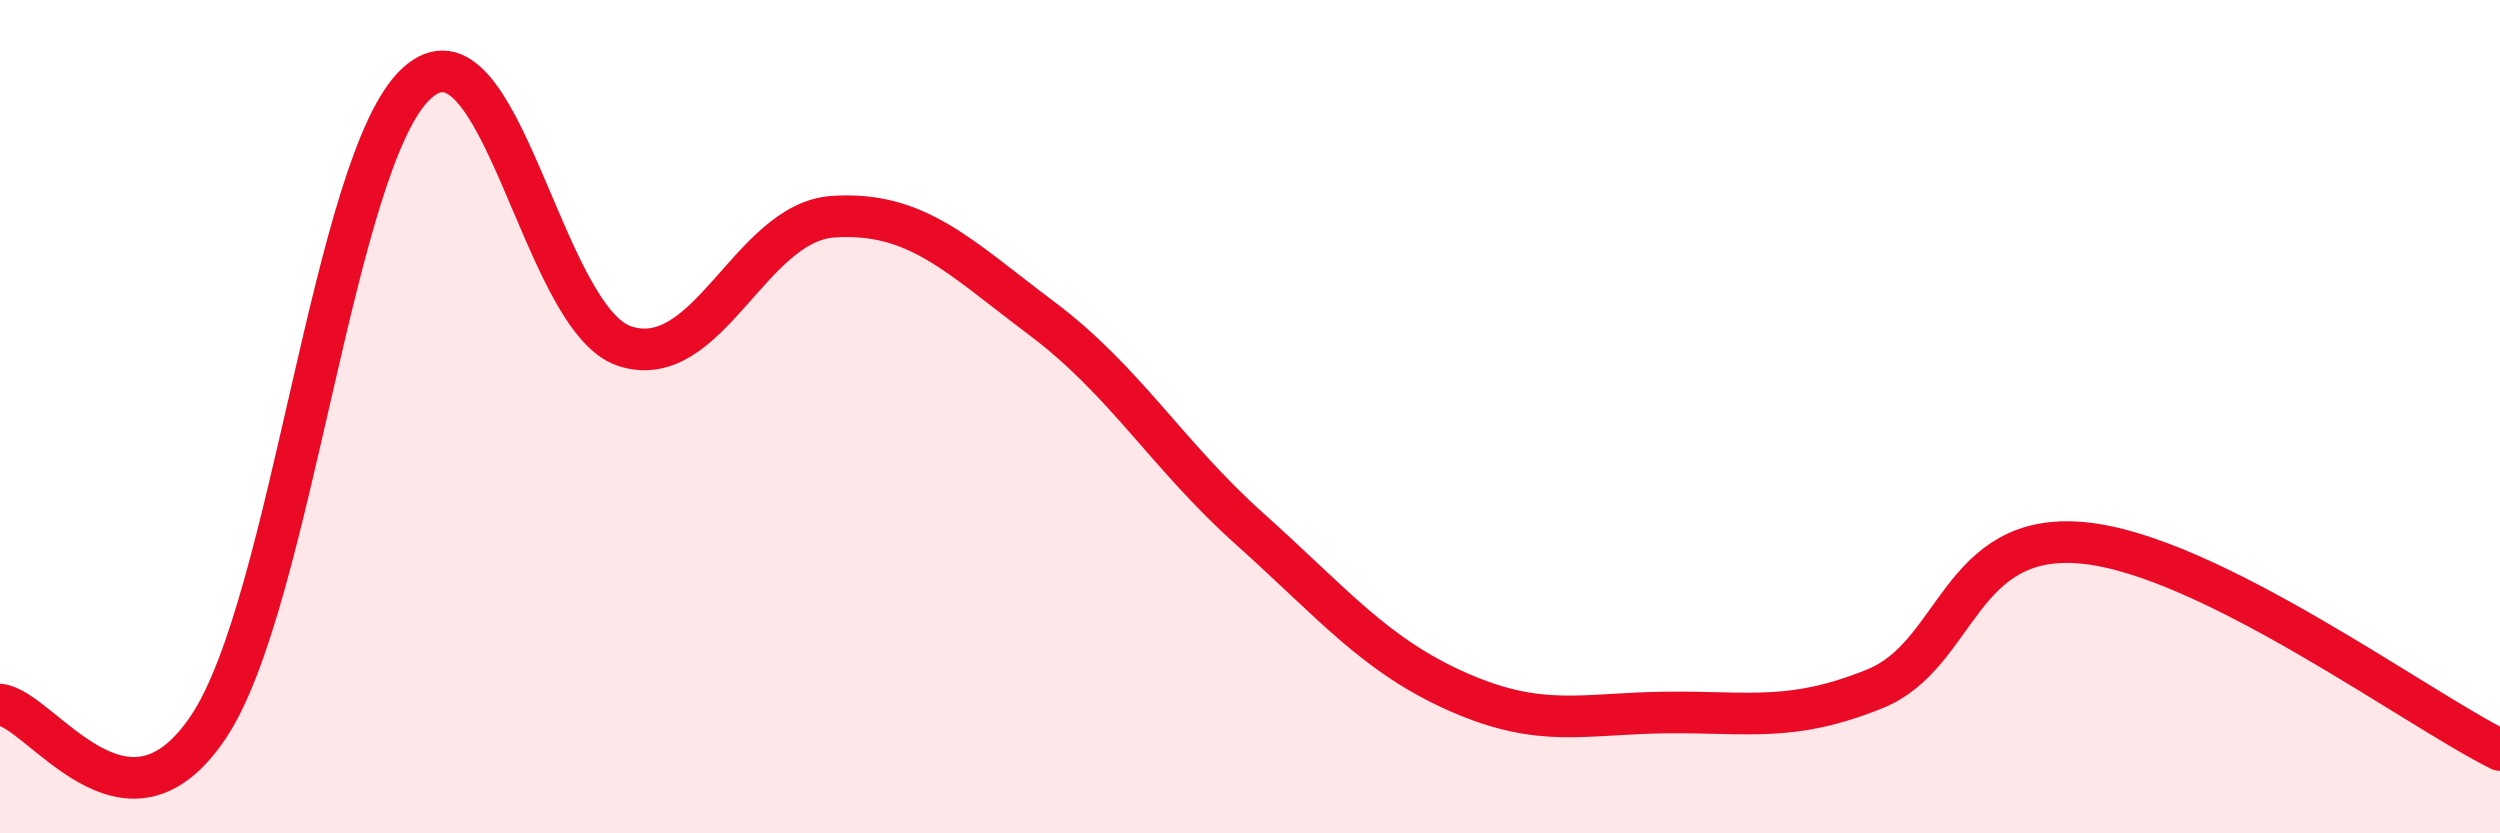
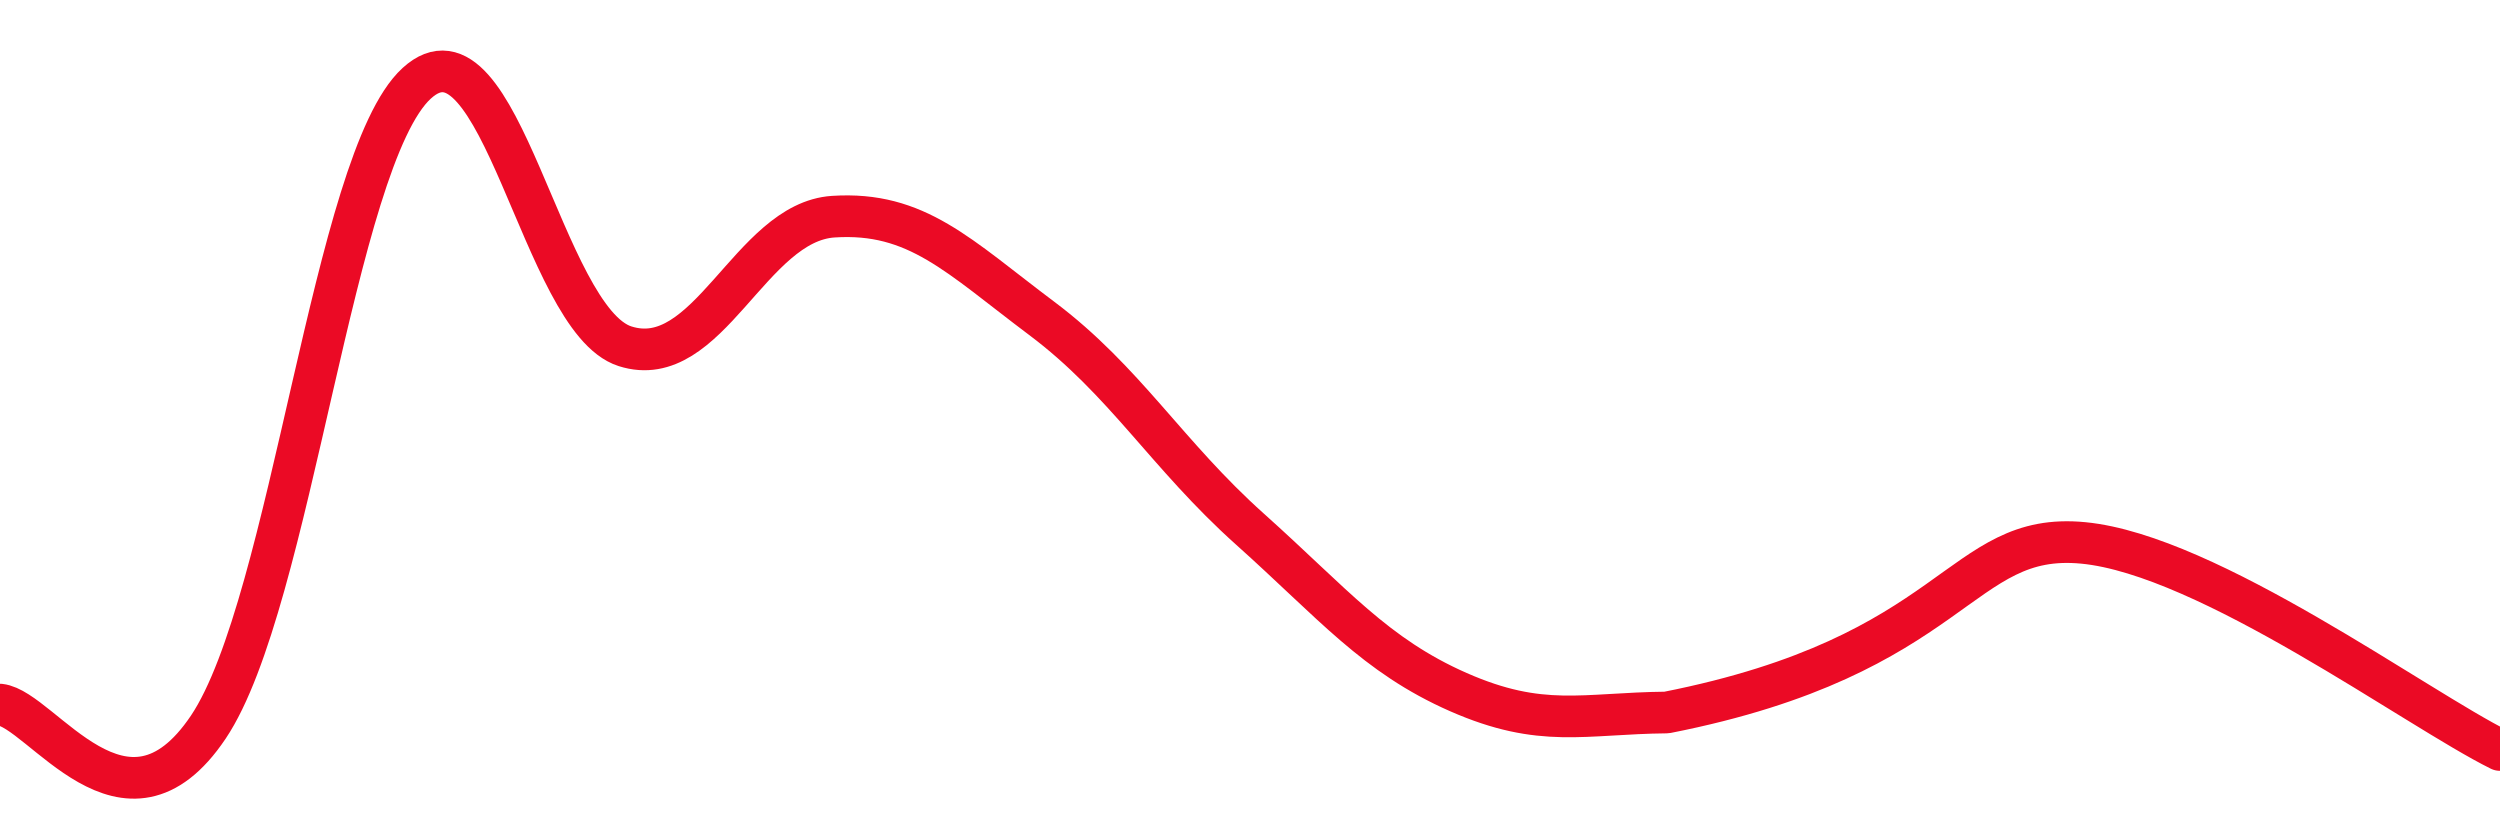
<svg xmlns="http://www.w3.org/2000/svg" width="60" height="20" viewBox="0 0 60 20">
-   <path d="M 0,16.91 C 1,17.02 3,20.43 5,17.45 C 7,14.47 8,3.83 10,2 C 12,0.17 13,7.67 15,8.31 C 17,8.95 18,5.33 20,5.2 C 22,5.07 23,6.14 25,7.64 C 27,9.14 28,10.91 30,12.7 C 32,14.49 33,15.73 35,16.61 C 37,17.49 38,17.12 40,17.1 C 42,17.08 43,17.34 45,16.53 C 47,15.72 47,12.74 50,13.03 C 53,13.32 58,17.01 60,18L60 20L0 20Z" fill="#EB0A25" opacity="0.1" stroke-linecap="round" stroke-linejoin="round" />
-   <path d="M 0,16.91 C 1,17.02 3,20.43 5,17.45 C 7,14.47 8,3.83 10,2 C 12,0.17 13,7.67 15,8.31 C 17,8.95 18,5.33 20,5.2 C 22,5.07 23,6.14 25,7.64 C 27,9.14 28,10.91 30,12.7 C 32,14.49 33,15.73 35,16.61 C 37,17.49 38,17.12 40,17.1 C 42,17.08 43,17.34 45,16.53 C 47,15.72 47,12.74 50,13.03 C 53,13.32 58,17.01 60,18" stroke="#EB0A25" stroke-width="1" fill="none" stroke-linecap="round" stroke-linejoin="round" />
+   <path d="M 0,16.91 C 1,17.02 3,20.43 5,17.45 C 7,14.47 8,3.83 10,2 C 12,0.17 13,7.67 15,8.31 C 17,8.95 18,5.33 20,5.2 C 22,5.07 23,6.14 25,7.64 C 27,9.14 28,10.91 30,12.7 C 32,14.49 33,15.73 35,16.61 C 37,17.49 38,17.12 40,17.1 C 47,15.72 47,12.74 50,13.03 C 53,13.32 58,17.01 60,18" stroke="#EB0A25" stroke-width="1" fill="none" stroke-linecap="round" stroke-linejoin="round" />
</svg>